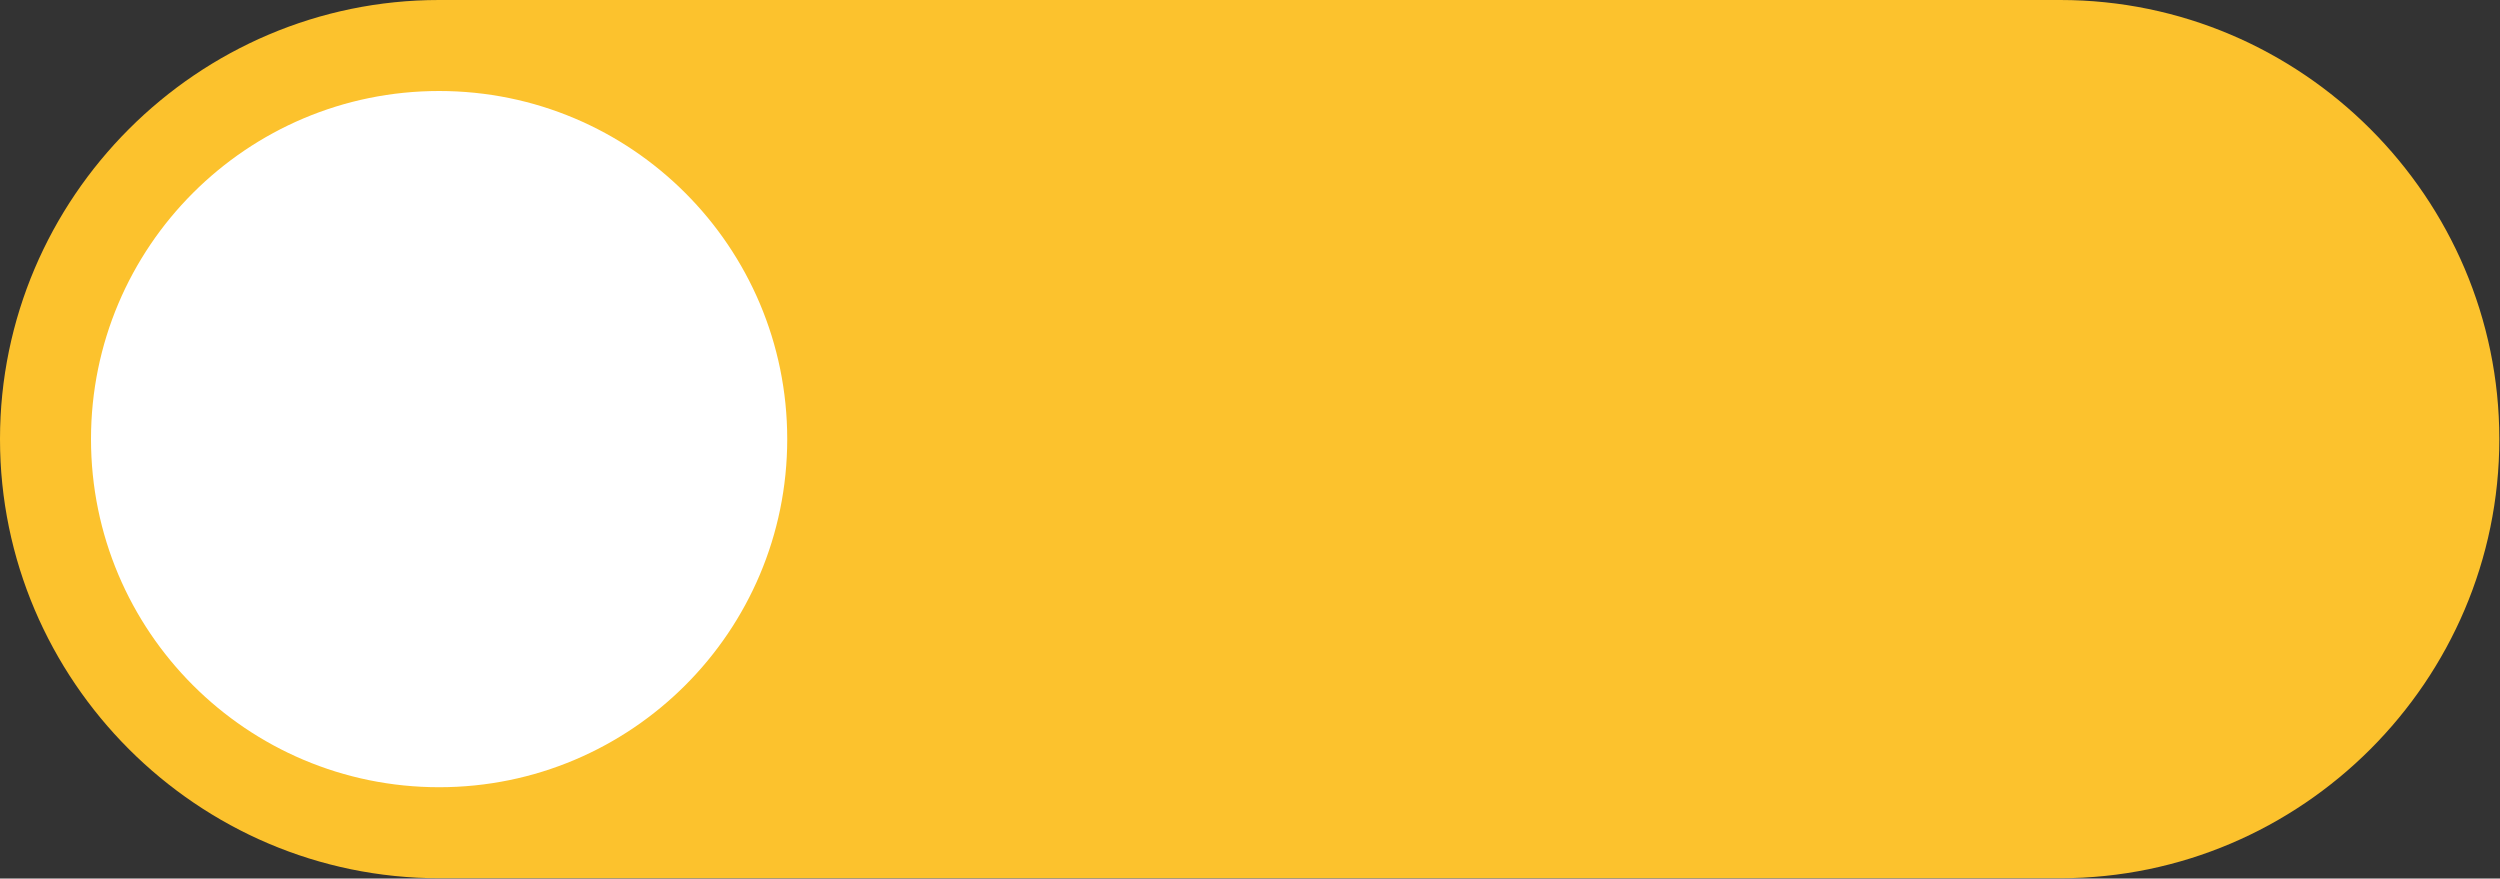
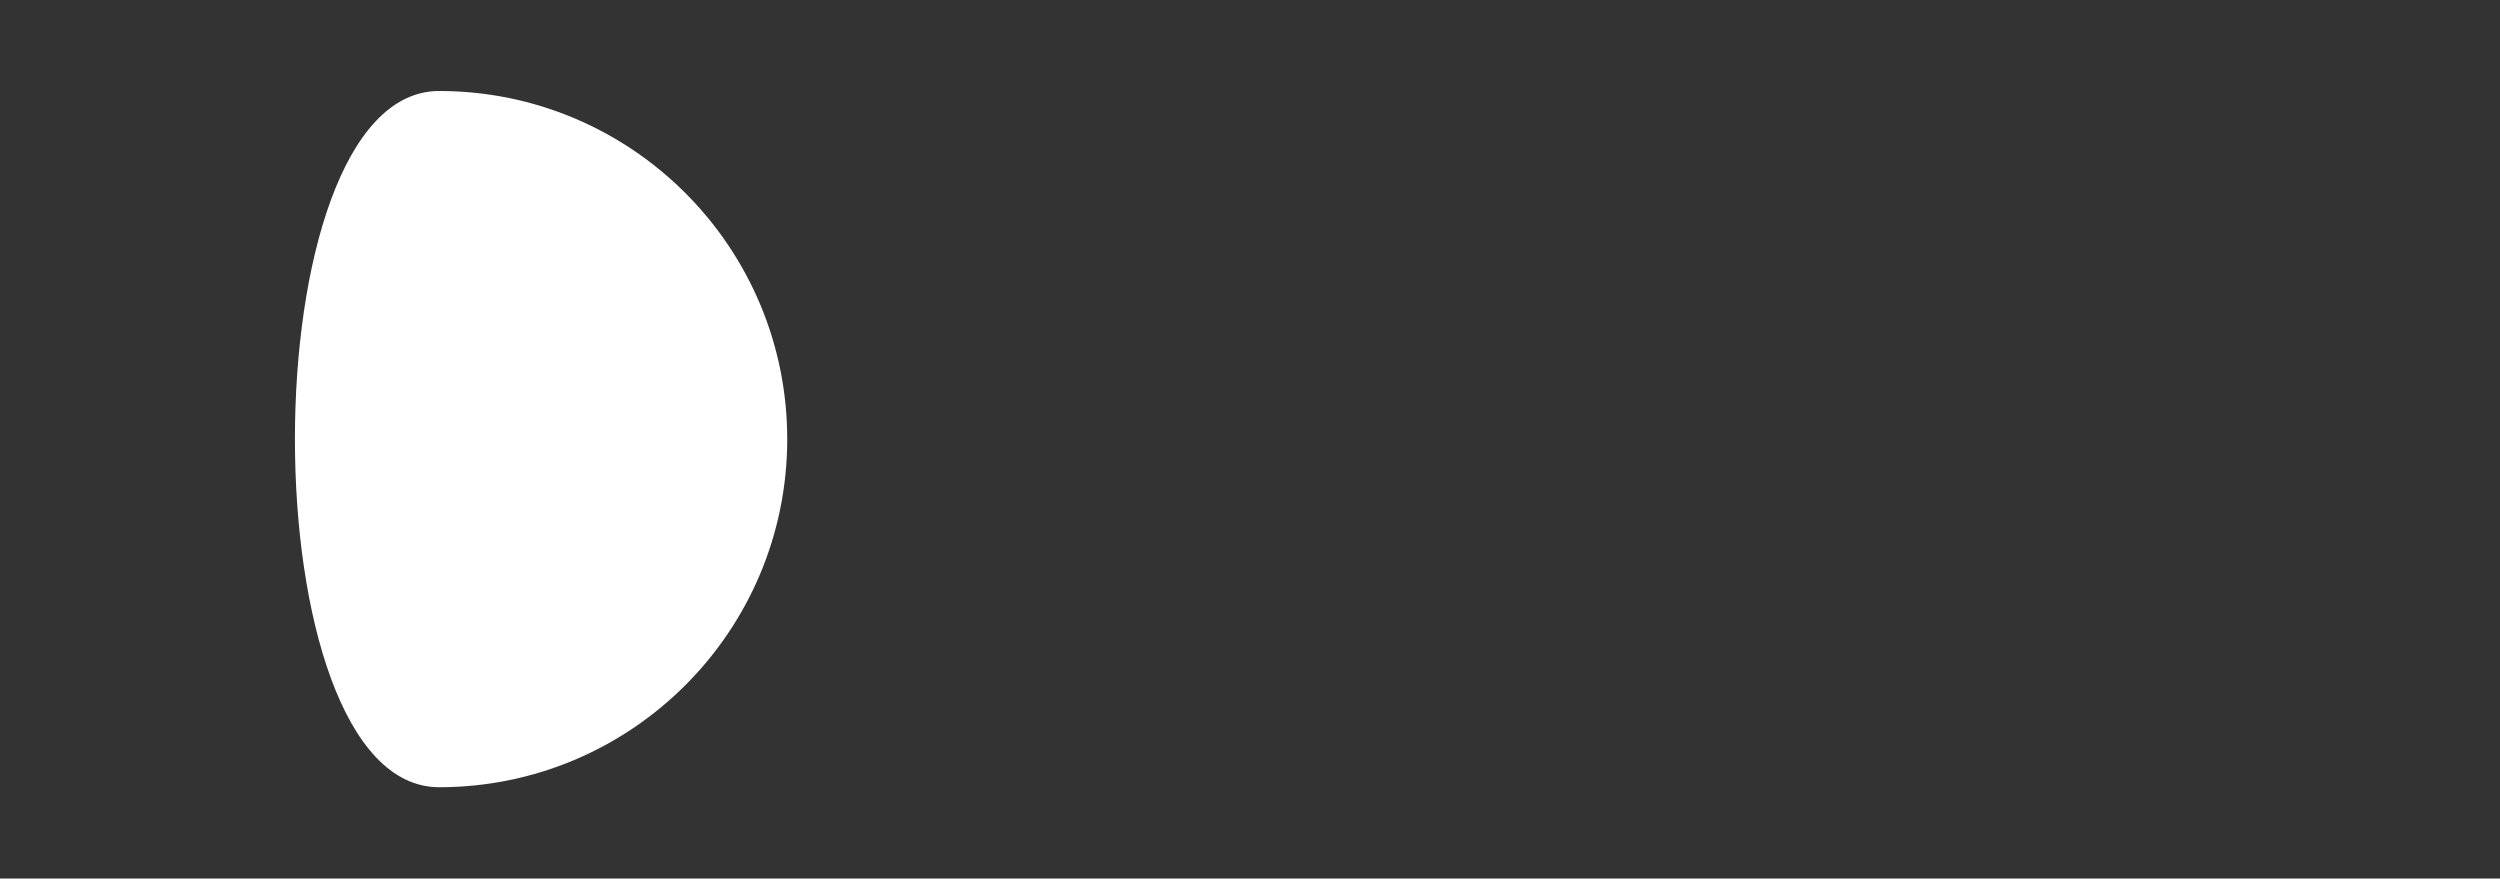
<svg xmlns="http://www.w3.org/2000/svg" height="65.4" preserveAspectRatio="xMidYMid meet" version="1.0" viewBox="0.0 0.0 186.1 65.4" width="186.1" zoomAndPan="magnify">
  <rect x="0.0" y="0.0" width="186.1" height="65.4" fill="#333333" stroke="none" />
  <g id="change1_1">
-     <path d="M153.362,65.375H32.688C14.709,65.375,0,50.666,0,32.688v0C0,14.709,14.709,0,32.688,0l120.674,0 c17.978,0,32.688,14.709,32.688,32.688v0C186.049,50.666,171.34,65.375,153.362,65.375z" fill="#FCC22D" />
-   </g>
+     </g>
  <g id="change2_1">
-     <path d="M58.601,32.688c0,14.312-11.602,25.913-25.913,25.913S6.774,46.999,6.774,32.688S18.376,6.774,32.688,6.774 S58.601,18.376,58.601,32.688z" fill="#FFF" />
+     <path d="M58.601,32.688c0,14.312-11.602,25.913-25.913,25.913S18.376,6.774,32.688,6.774 S58.601,18.376,58.601,32.688z" fill="#FFF" />
  </g>
</svg>